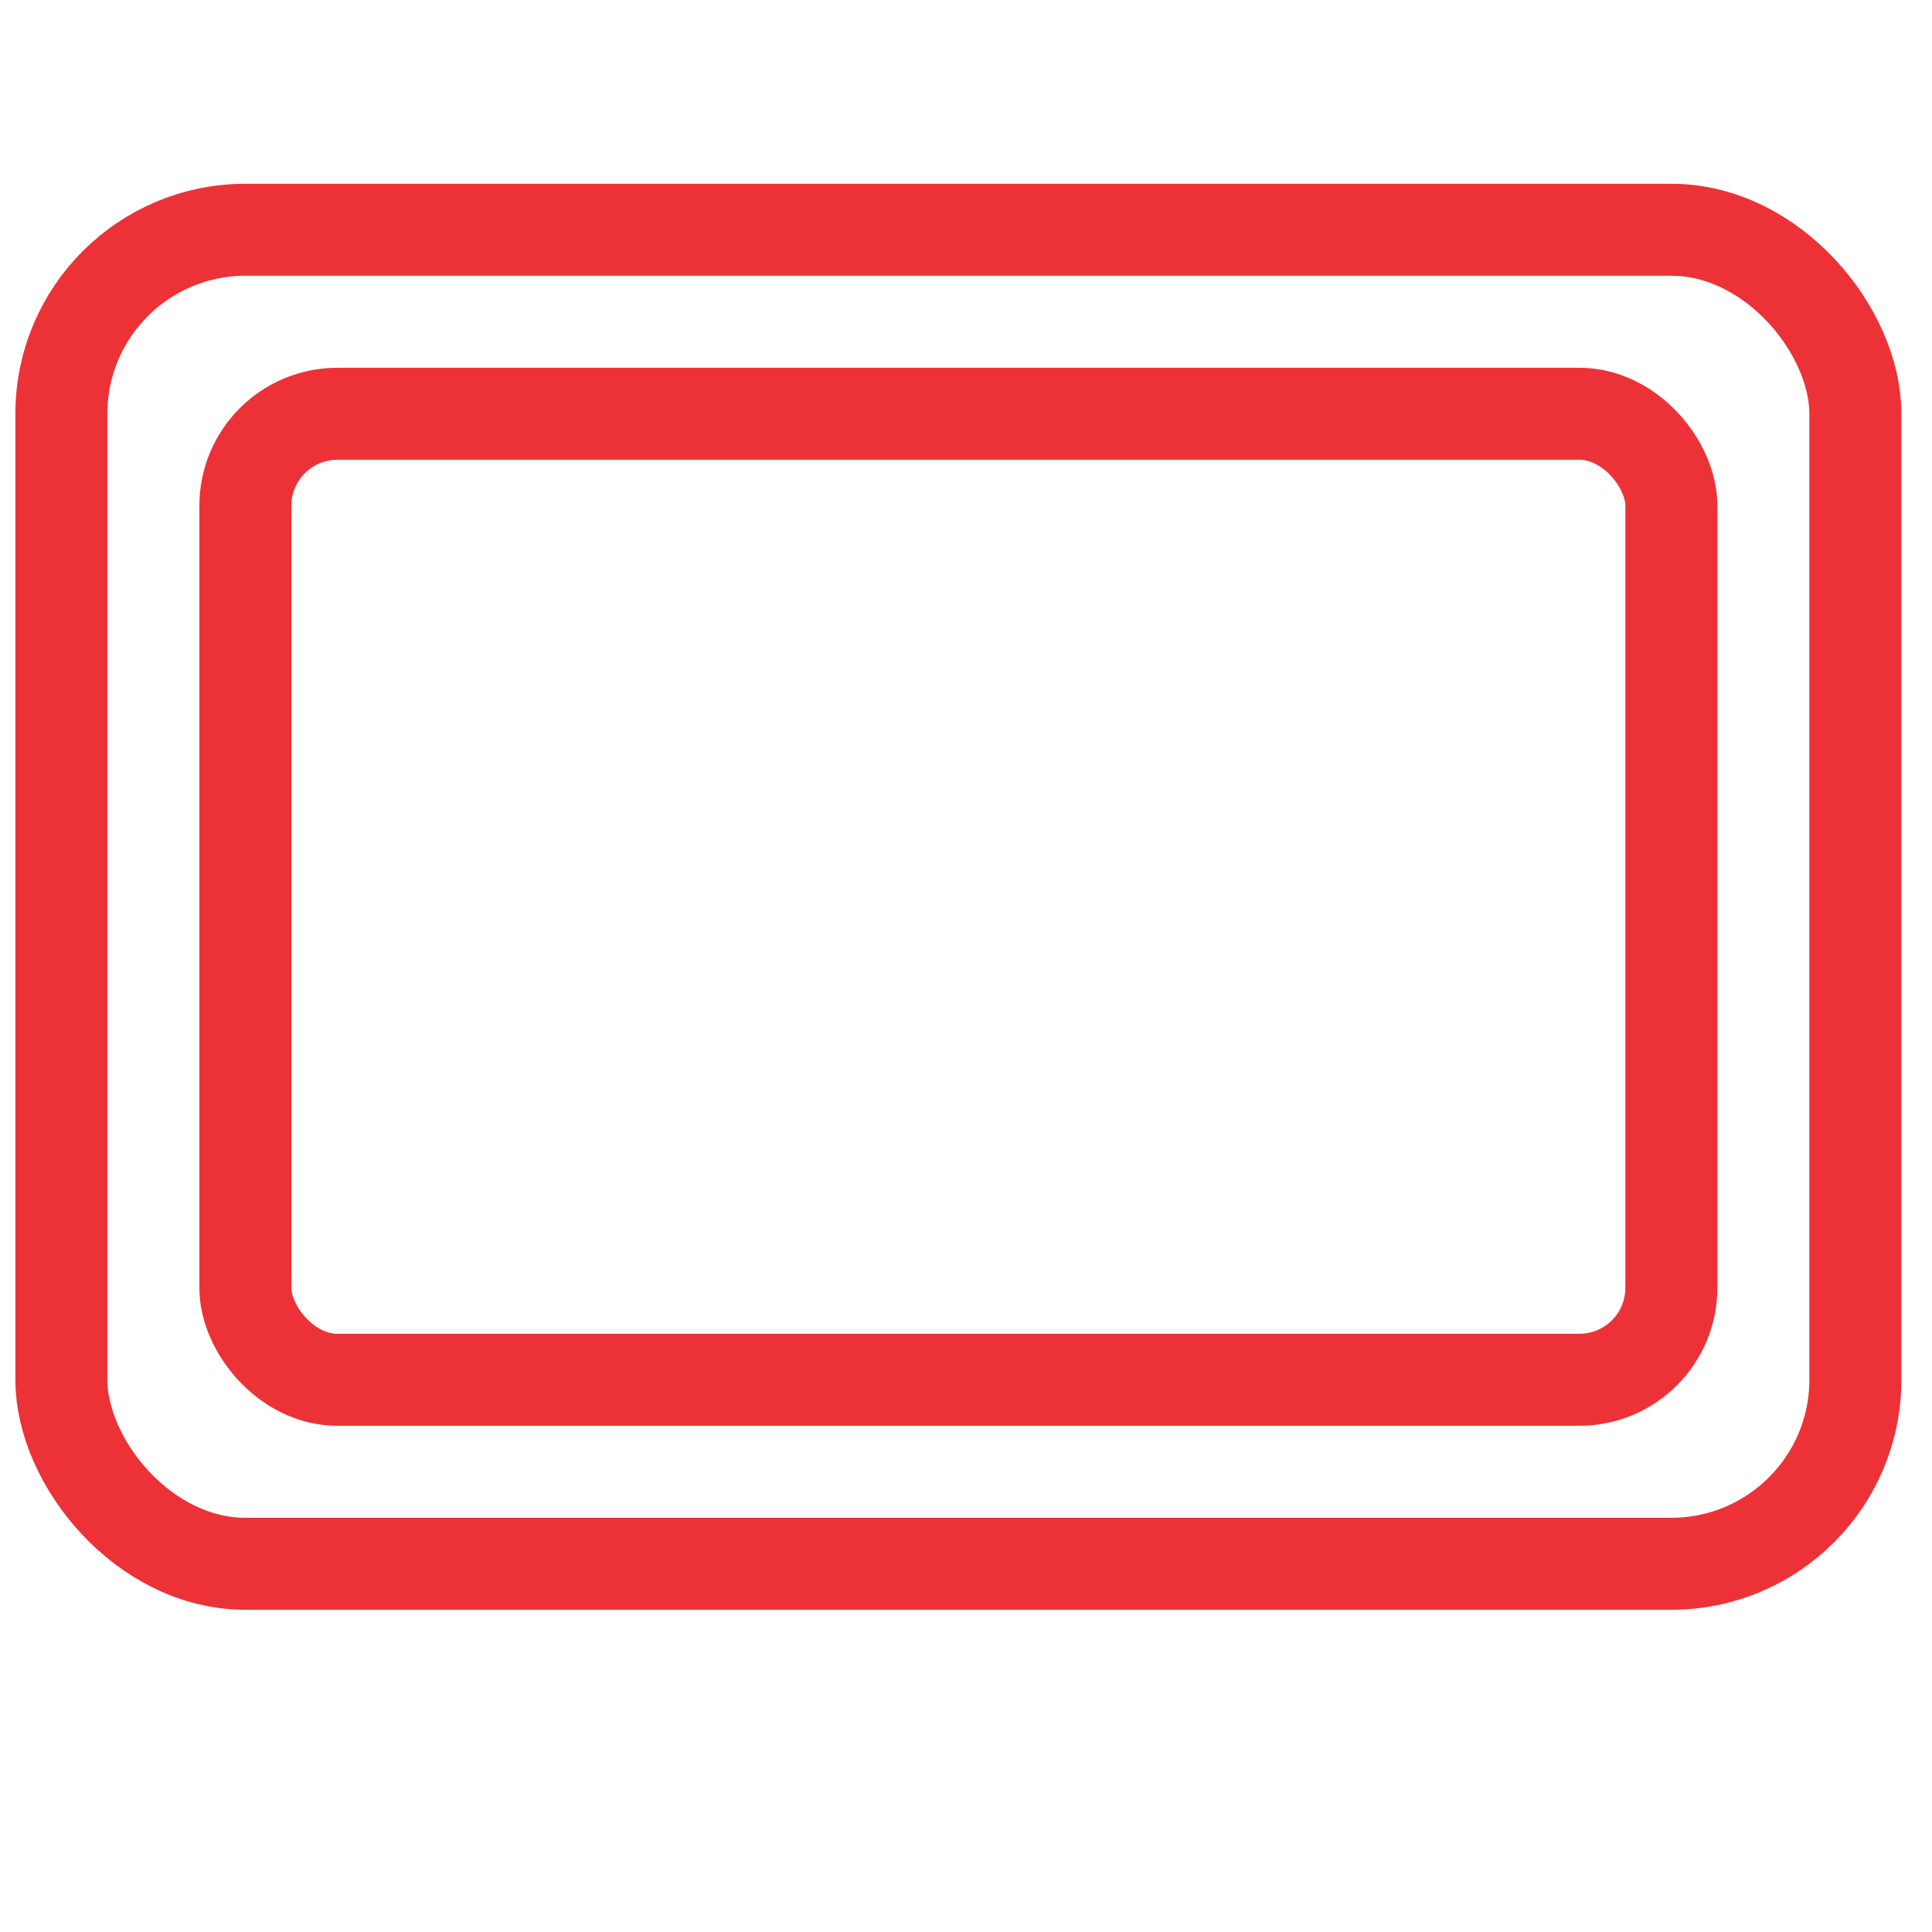
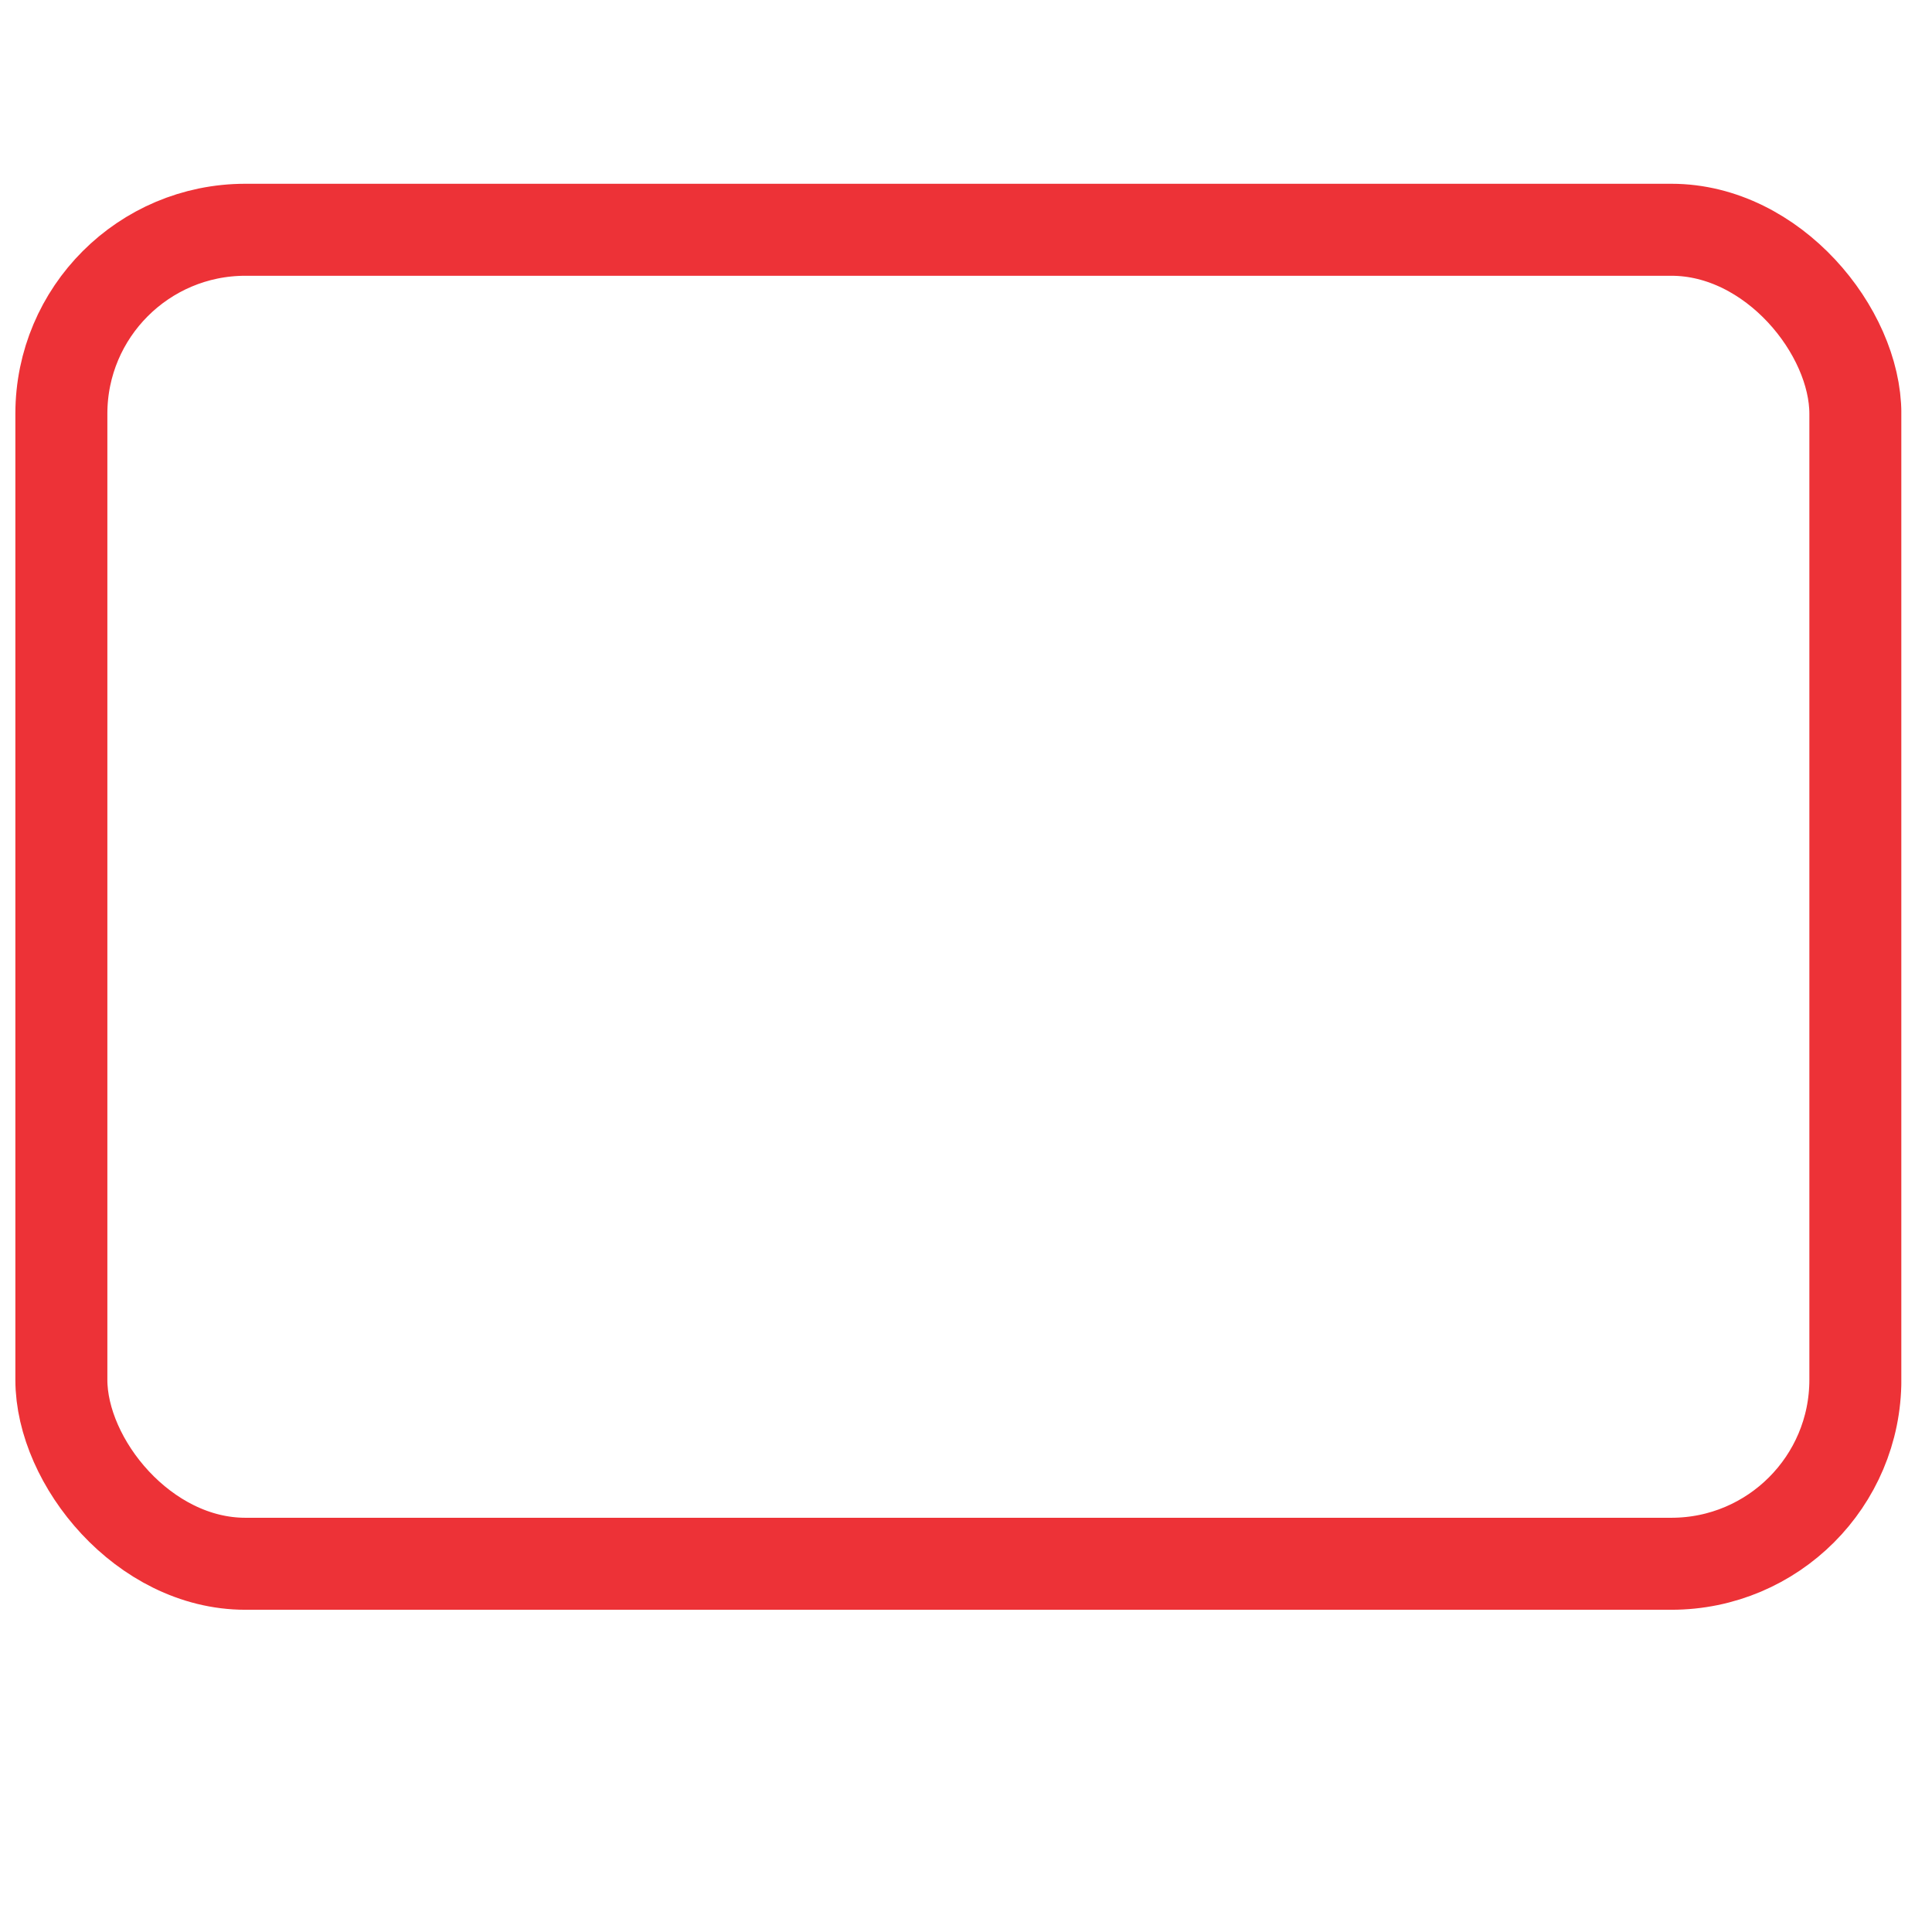
<svg xmlns="http://www.w3.org/2000/svg" width="42" height="42" viewBox="0 0 42 42" fill="none">
  <g clip-path="url(#clip0_252_455)">
    <rect x="1.334" y="4.995" width="39" height="29" rx="4" stroke="#ED3237" stroke-width="2" />
-     <rect x="5.334" y="8.995" width="31" height="21" rx="2" stroke="#ED3237" stroke-width="2" />
  </g>
  <defs>
    <clipPath id="clip0_252_455">
      <rect width="41" height="42" fill="white" transform="translate(0.333 -0.005)" />
    </clipPath>
  </defs>
</svg>